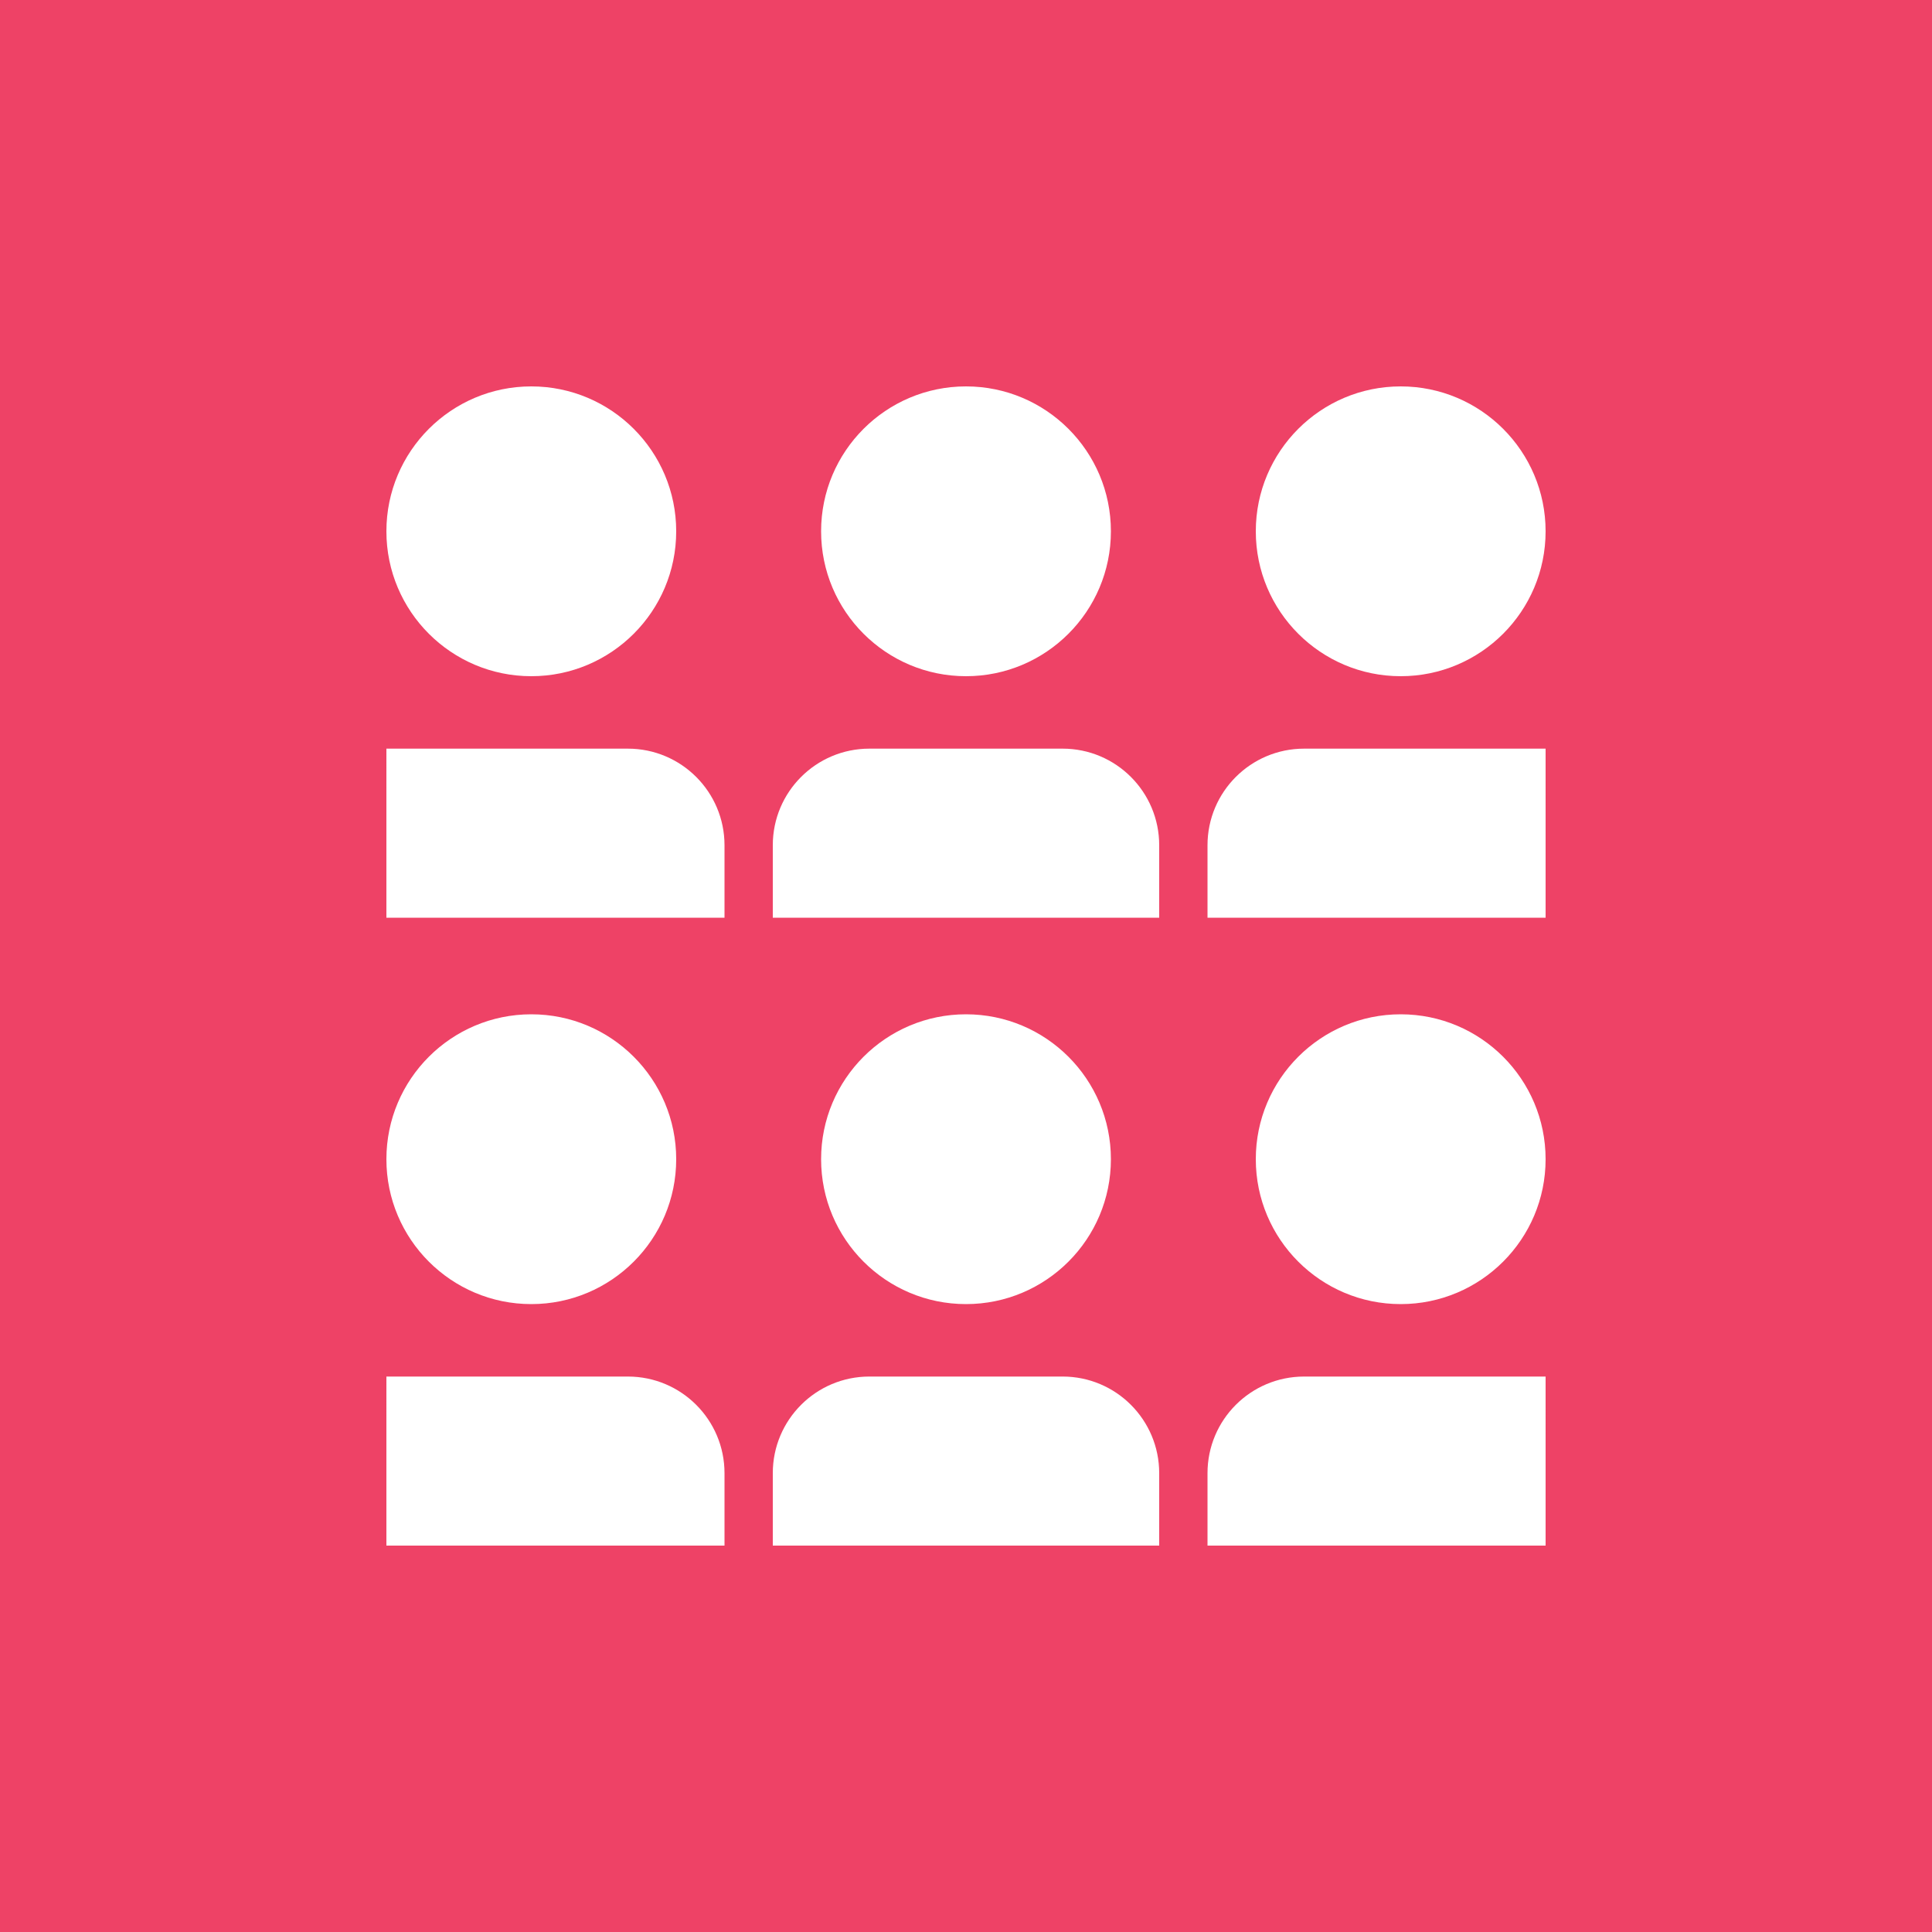
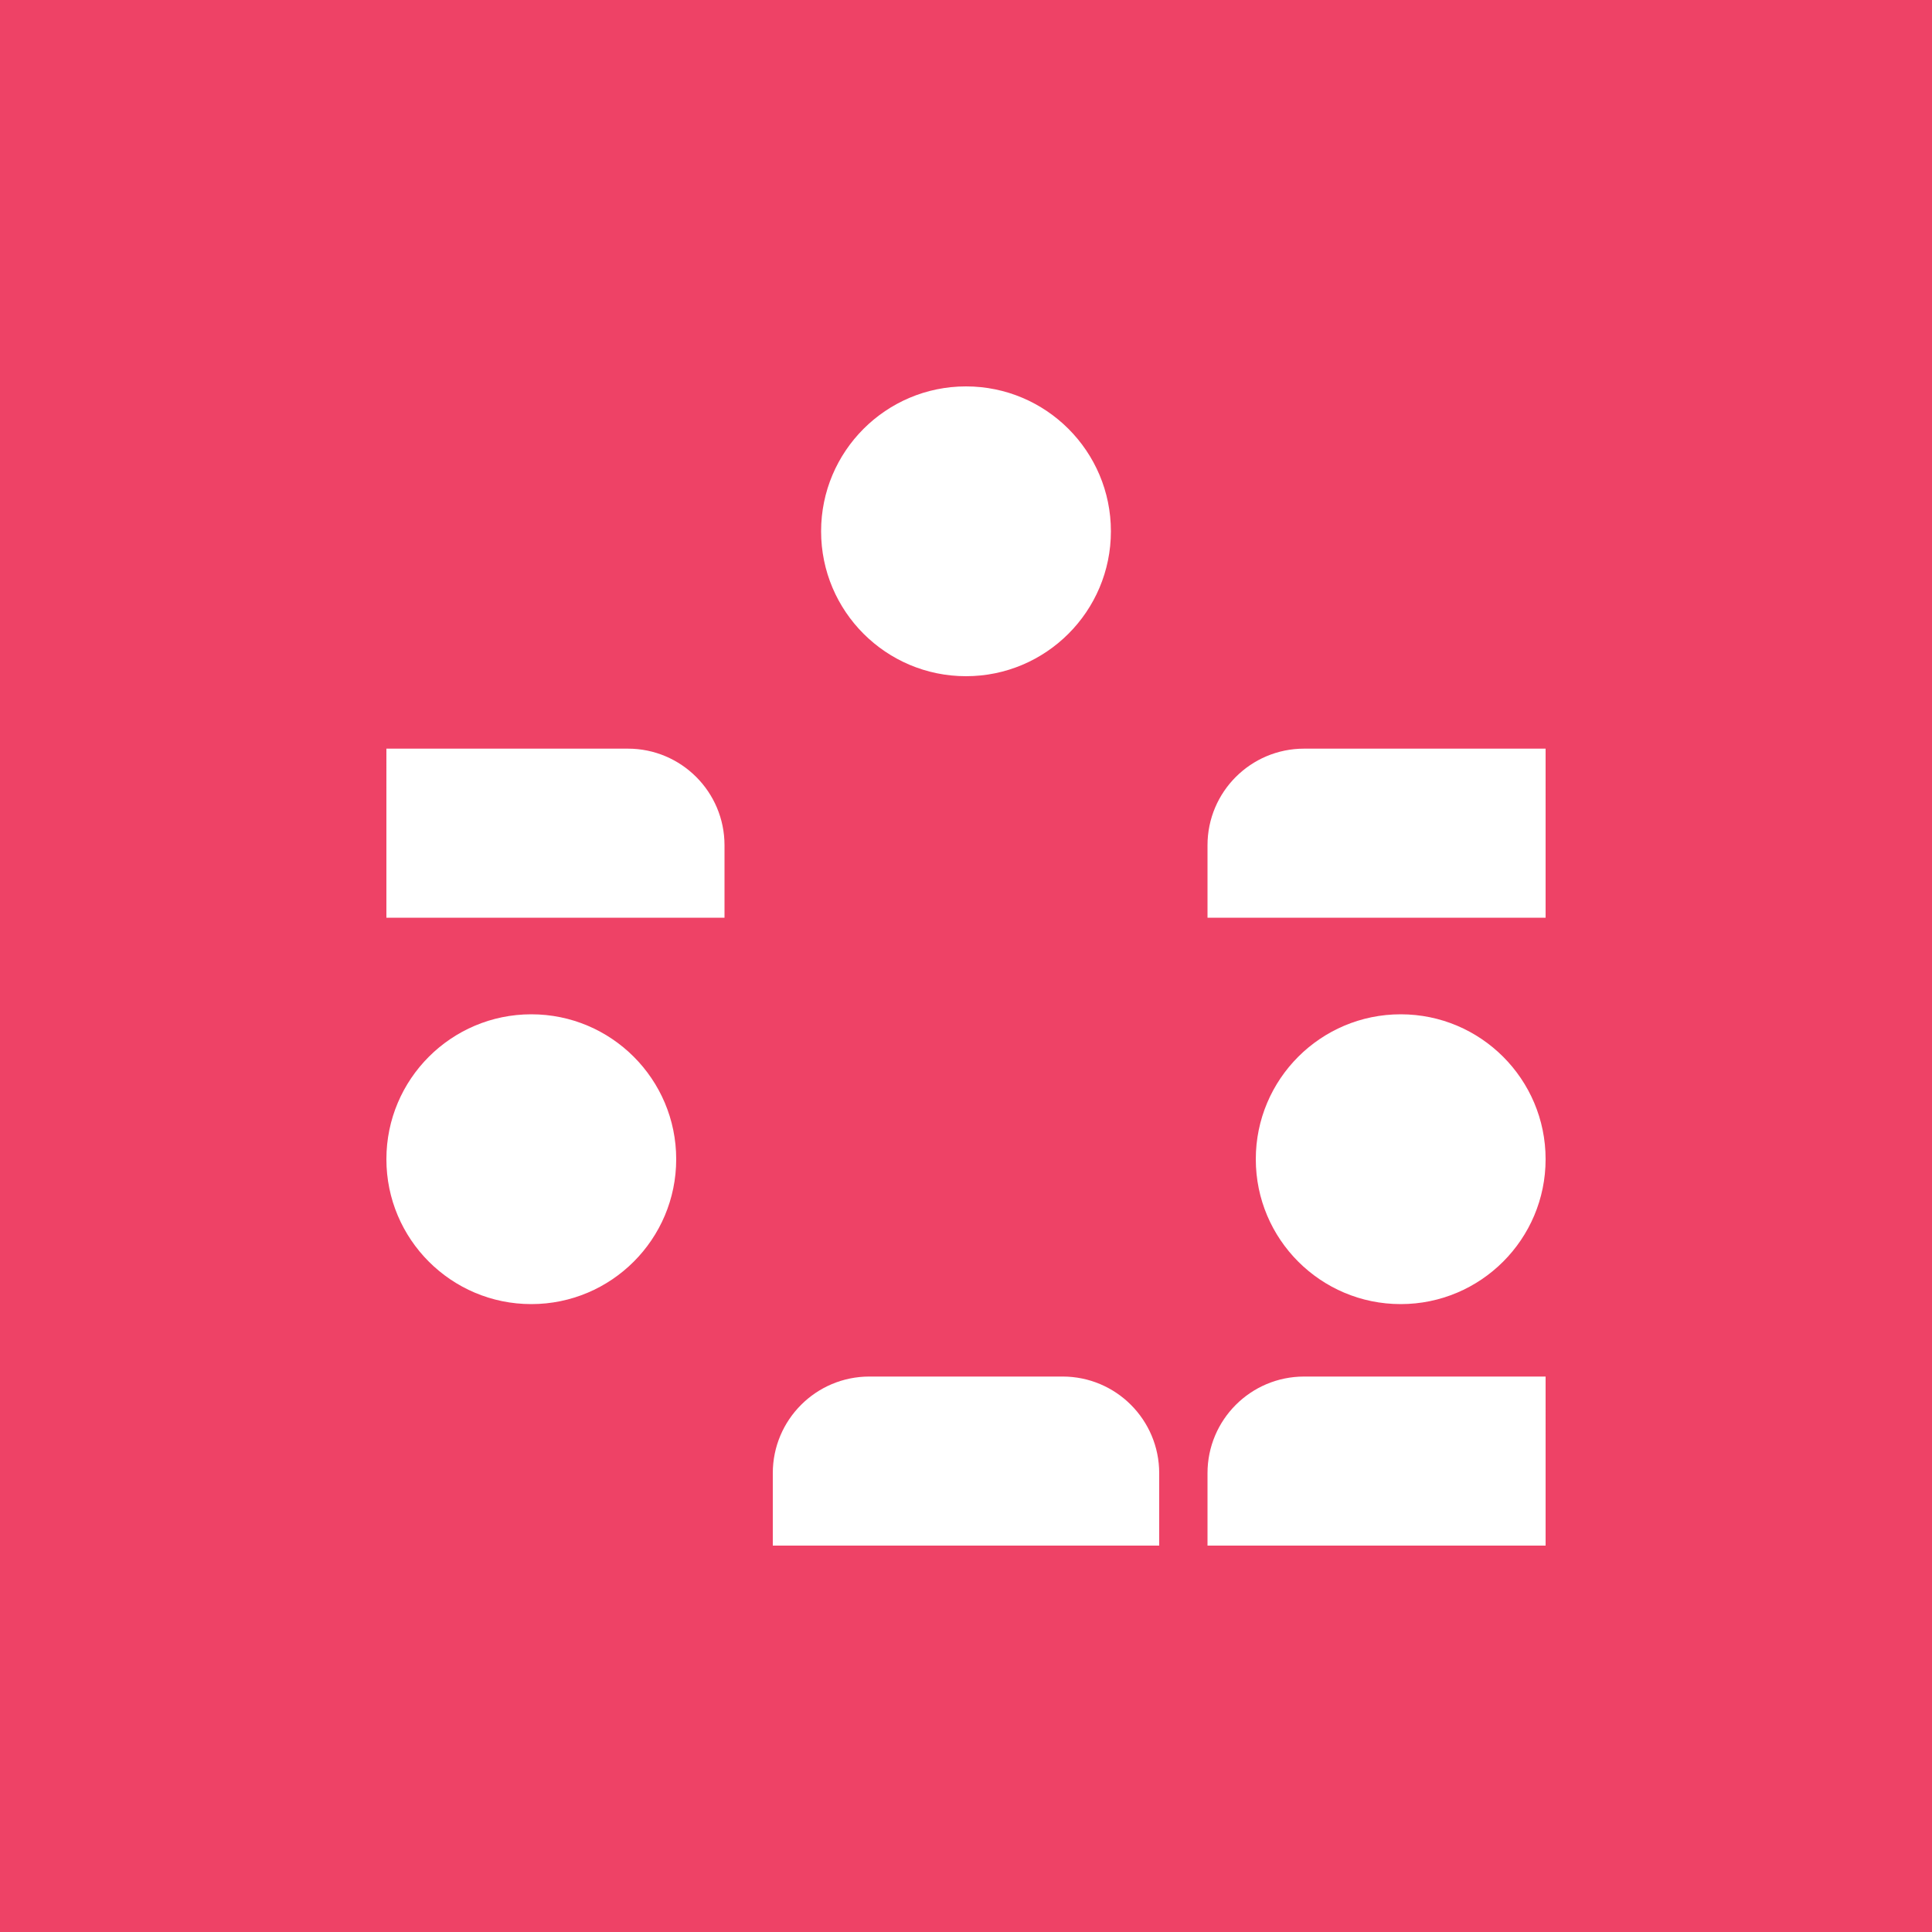
<svg xmlns="http://www.w3.org/2000/svg" width="400" height="400" viewBox="0 0 400 400" fill="none">
  <rect width="400" height="400" fill="#EE4266" />
  <path d="M200 80C183.437 80 170 93.436 170 110C170 126.563 183.437 140 200 140C216.563 140 230 126.563 230 110C230 93.436 216.563 80 200 80Z" fill="white" />
-   <path d="M240 190V175C240 163.954 231.048 154.999 220.002 154.999H180C168.954 154.999 159.999 163.954 159.999 175V190H240Z" fill="white" />
-   <path d="M290 80C273.437 80 260 93.436 260 110C260 126.563 273.437 140 290 140C306.563 140 320 126.563 320 110C320 93.436 306.563 80 290 80Z" fill="white" />
  <path d="M320 155H270C258.954 155 250.002 163.955 250.002 175.001V190.001H320.002L320 155Z" fill="white" />
-   <path d="M80 110C80 126.563 93.436 140 110 140C126.563 140 140 126.563 140 110C140 93.436 126.563 80 110 80C93.436 80 80 93.436 80 110Z" fill="white" />
  <path d="M80 155H130C141.046 155 150.001 163.955 150.001 175.001V190.001H79.999L80 155Z" fill="white" />
-   <path d="M200 210C183.437 210 170 223.437 170 240C170 256.563 183.437 270 200 270C216.563 270 230 256.563 230 240C230 223.441 216.563 210 200 210Z" fill="white" />
  <path d="M240 320V305C240 293.954 231.048 284.999 220.002 284.999H180C168.954 284.999 159.999 293.954 159.999 305V320H240Z" fill="white" />
  <path d="M290 210C273.437 210 260 223.437 260 240C260 256.563 273.437 270 290 270C306.563 270 320 256.563 320 240C320 223.441 306.563 210 290 210Z" fill="white" />
  <path d="M320 285H270C258.954 285 250.002 293.955 250.002 305.001V320.001H320.002L320 285Z" fill="white" />
  <path d="M80 240C80 256.563 93.436 270 110 270C126.563 270 140 256.563 140 240C140 223.437 126.563 210 110 210C93.436 210 80 223.441 80 240Z" fill="white" />
-   <path d="M80 285H130C141.046 285 150.001 293.955 150.001 305.001V320.001H79.999L80 285Z" fill="white" />
</svg>